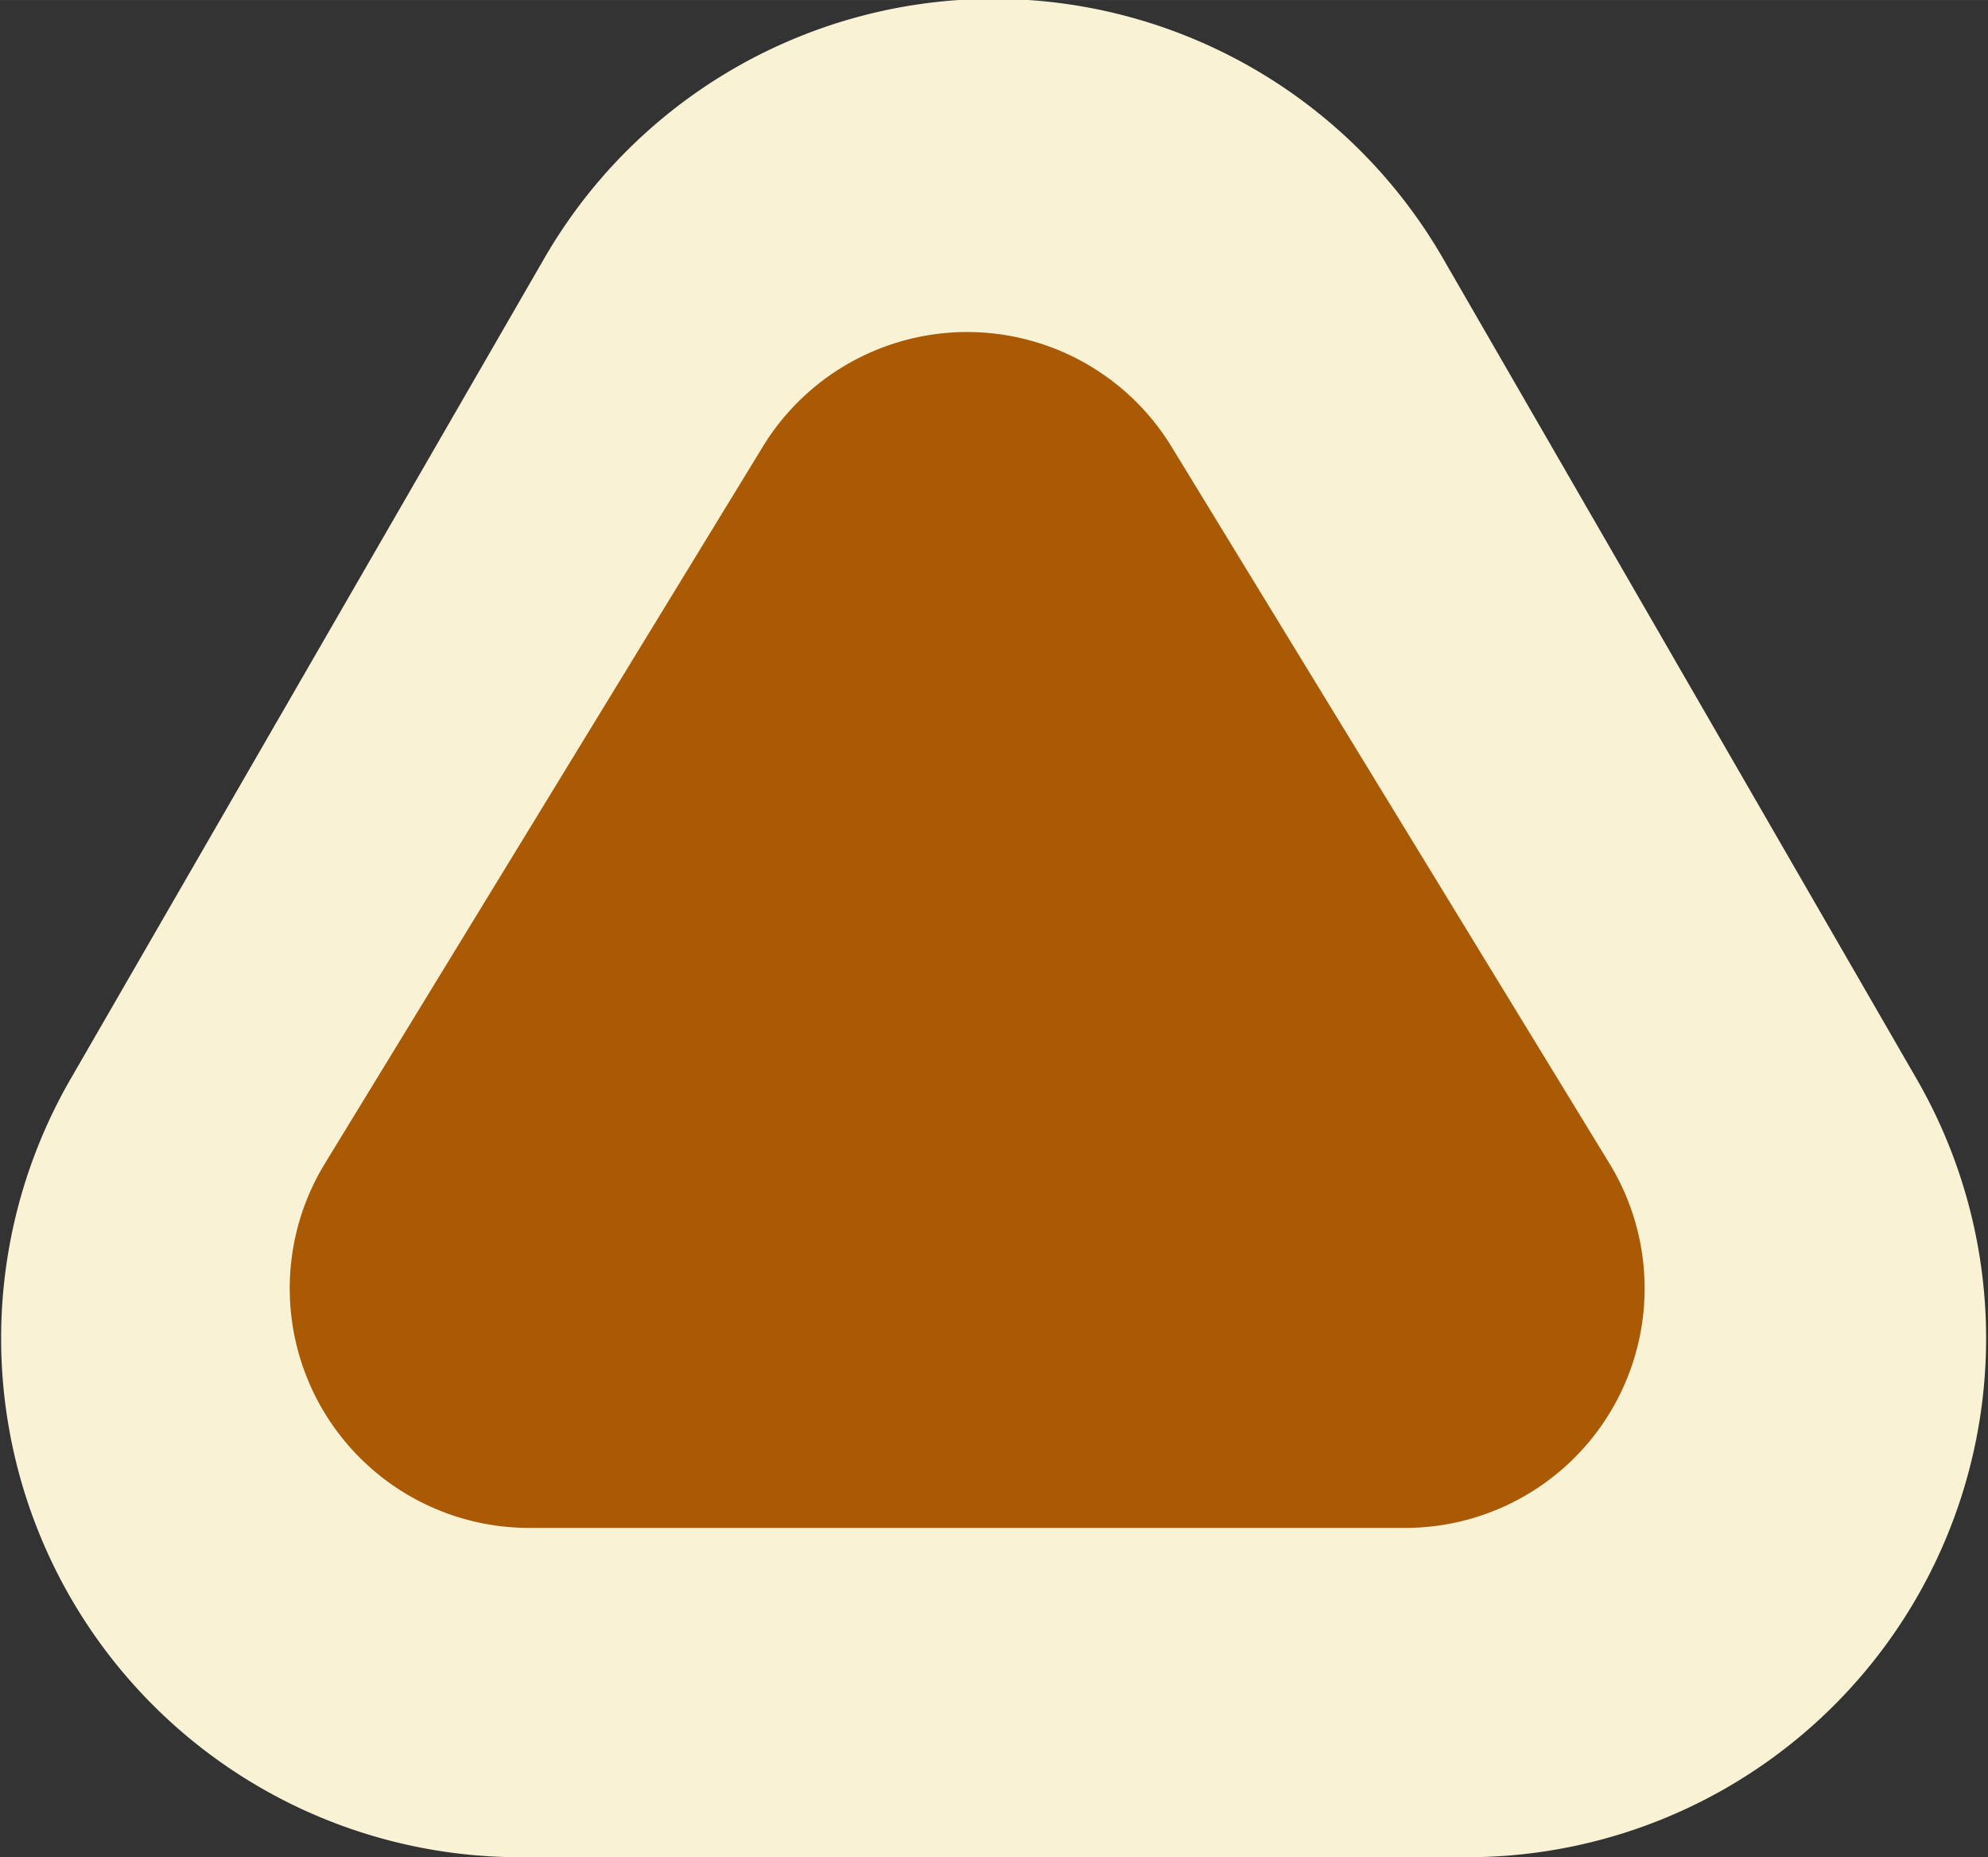
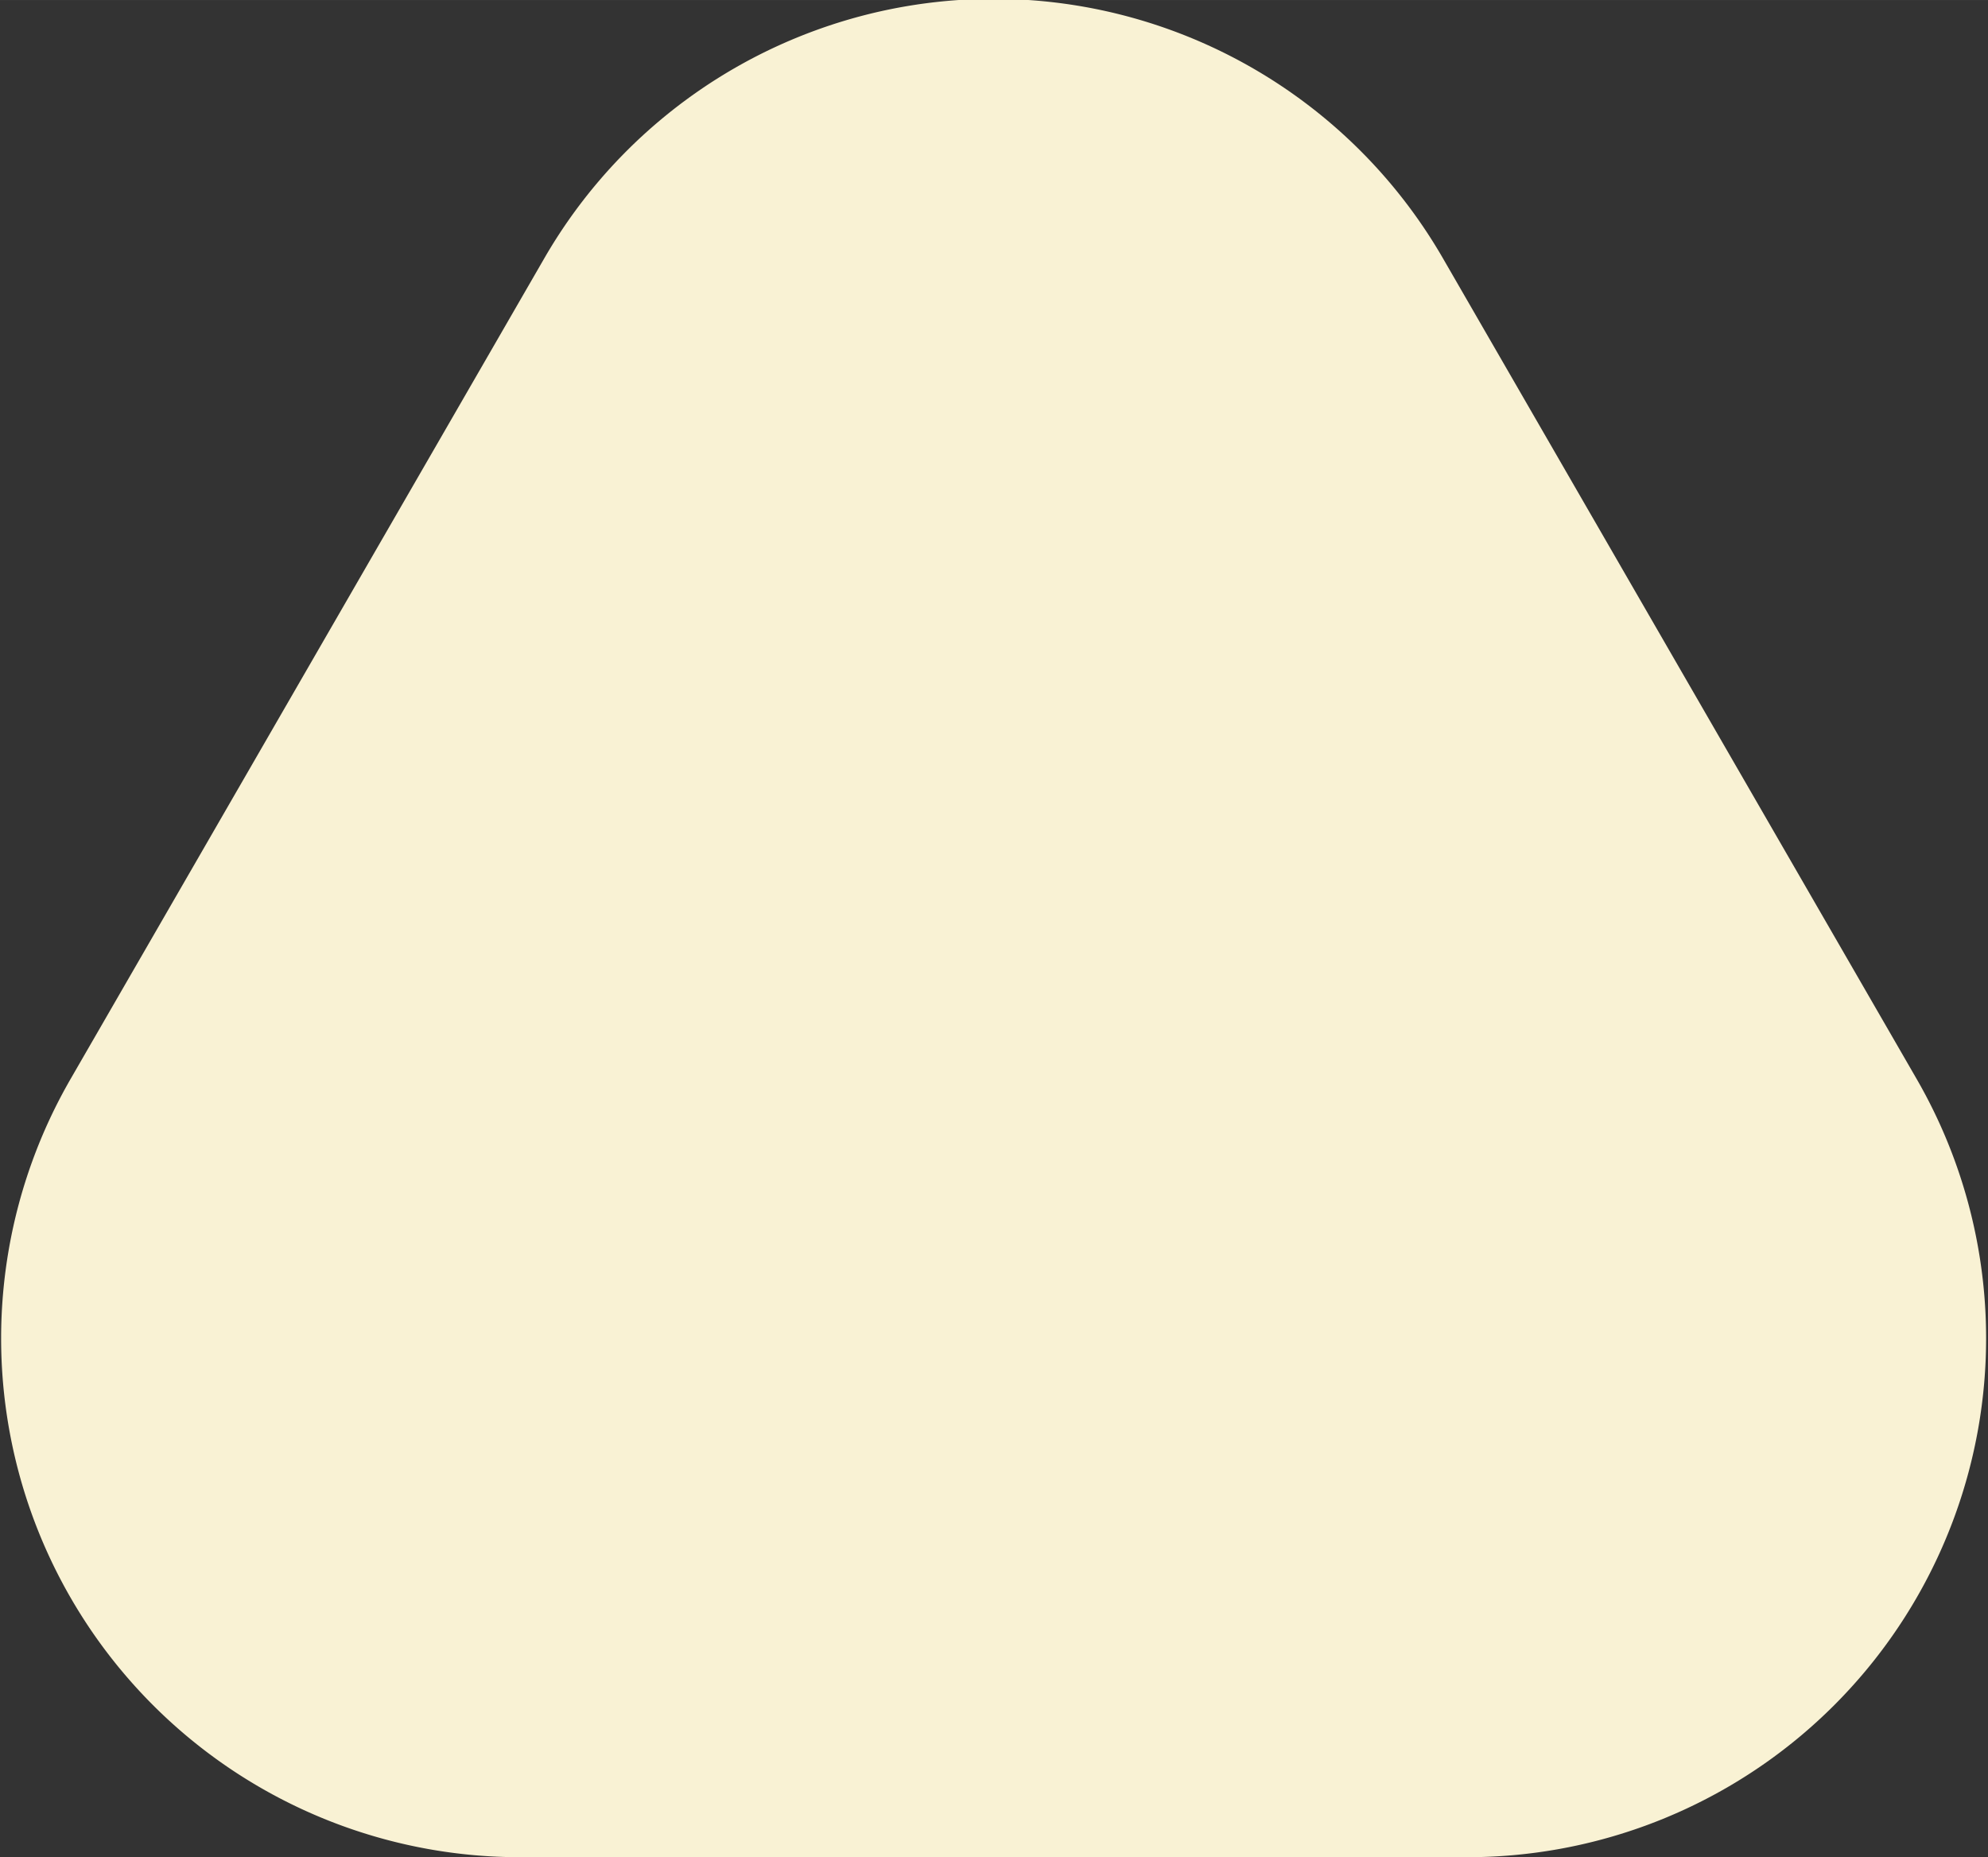
<svg xmlns="http://www.w3.org/2000/svg" id="グループ_9" data-name="グループ 9" width="24.906" height="23.265" viewBox="0 0 49.813 46.53">
  <rect x="0" y="0" width="49.813" height="46.53" fill="#333333" stroke="none" />
  <defs>
    <style>
      .cls-1 {
        fill: #f9f2d4;
      }

      .cls-1, .cls-2 {
        fill-rule: evenodd;
      }

      .cls-2 {
        fill: #aa5a05;
      }
    </style>
  </defs>
  <path id="三角形_2" data-name="三角形 2" class="cls-1" d="M54.389,4428.19a13,13,0,0,1,22.516,0l11.869,20.56a13,13,0,0,1-11.258,19.5H53.778a13,13,0,0,1-11.258-19.5Z" transform="translate(-40.75 -4421.72)" />
-   <path id="三角形_2_のコピー" data-name="三角形 2 のコピー" class="cls-2" d="M59.864,4432.91a6,6,0,0,1,10.24,0l10.974,17.96a6,6,0,0,1-5.12,9.13H54.011a6,6,0,0,1-5.12-9.13Z" transform="translate(-40.75 -4421.72)" />
</svg>